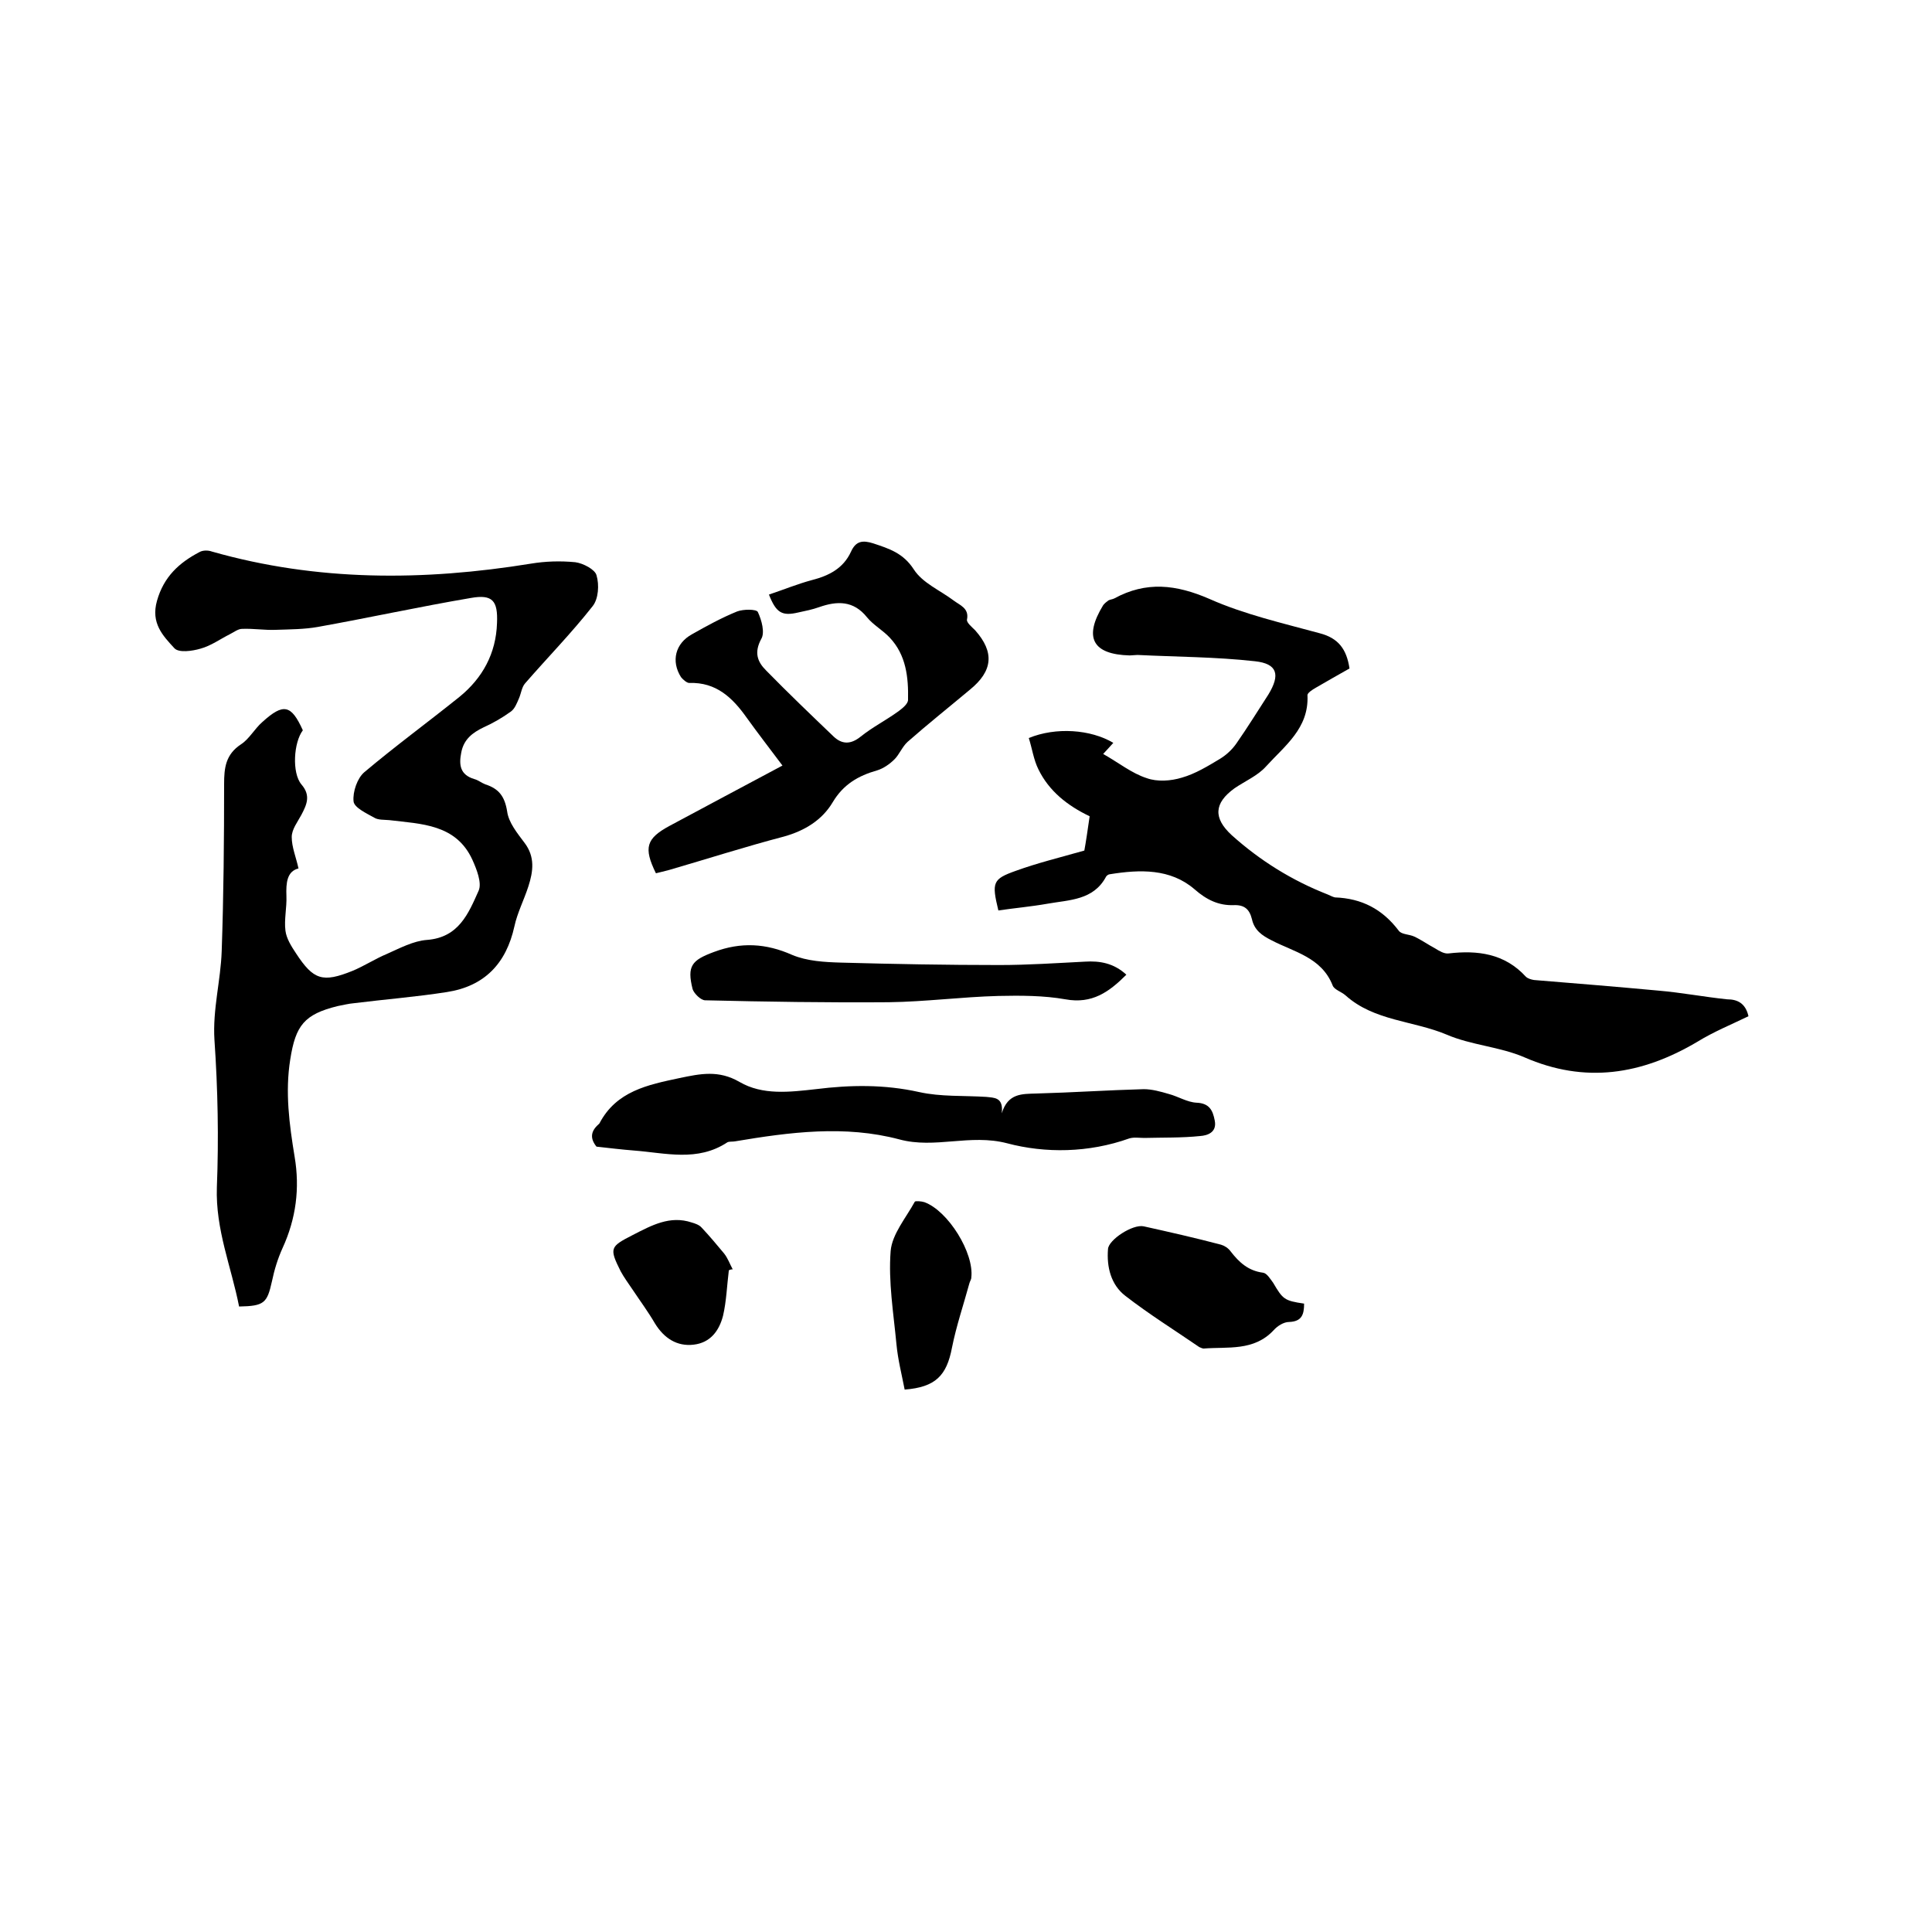
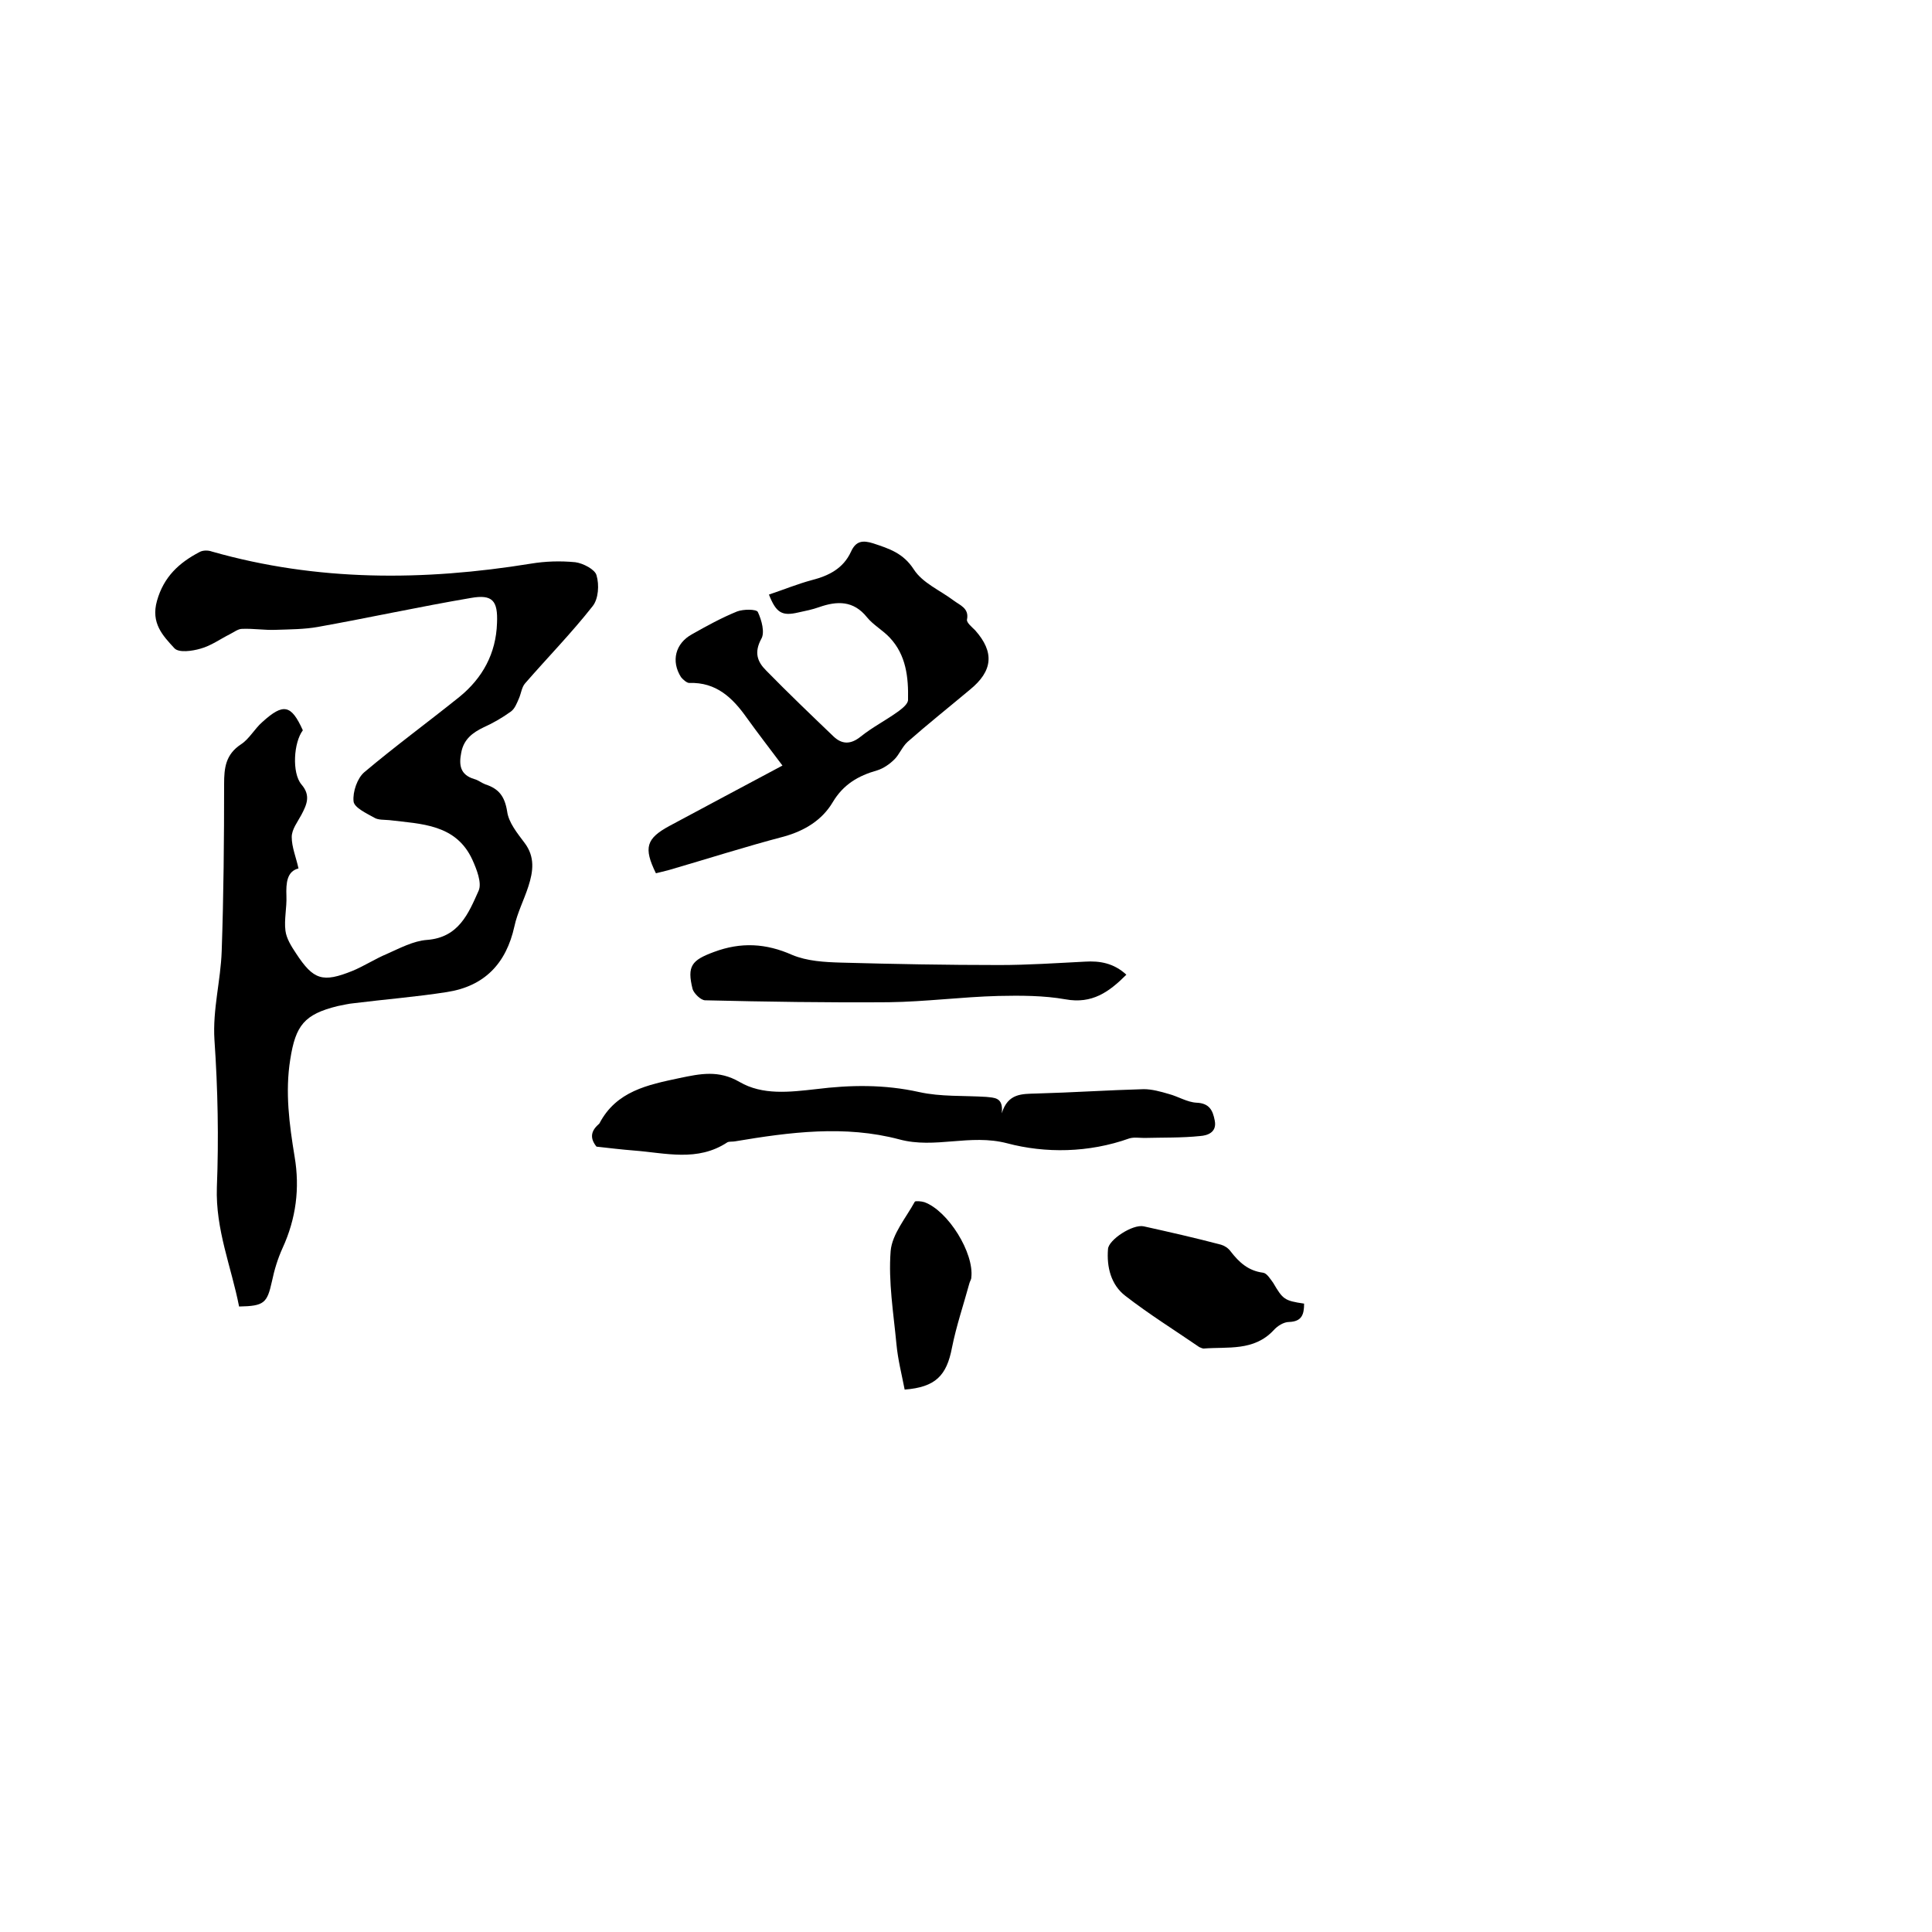
<svg xmlns="http://www.w3.org/2000/svg" enable-background="new 0 0 400 400" viewBox="0 0 400 400">
  <path d="m49.5 270.5c-1.6-8.2-4.9-15.9-4.6-24.7.4-10.1.2-20.3-.5-30.5-.4-6.3 1.3-12.3 1.5-18.4.4-11.5.5-23.1.5-34.6 0-3.3.3-6.1 3.5-8.2 1.7-1.1 2.8-3.2 4.4-4.6 4.4-4 6-3.6 8.4 1.7-1.9 2.5-2.3 8.8-.3 11.2 2 2.3 1.1 4.2 0 6.3-.8 1.5-2 3-2 4.6 0 2.1.9 4.2 1.4 6.5-2.4.6-2.6 3-2.5 5.7.1 2.4-.5 4.9-.2 7.2.2 1.6 1.2 3.2 2.2 4.7 3.6 5.5 5.5 6.1 11.7 3.6 2.4-1 4.7-2.5 7.1-3.5 2.7-1.2 5.5-2.7 8.3-2.9 6.6-.5 8.6-5.5 10.7-10.2.7-1.6-.4-4.4-1.3-6.4-3.4-7.4-10.6-7.4-17.2-8.2-1-.1-2.3 0-3.1-.5-1.6-.9-4.2-2.1-4.3-3.4-.2-2 .8-4.8 2.2-6 6.4-5.4 13.1-10.3 19.7-15.6 4.8-3.9 7.6-9 7.8-15.3.2-4.6-.9-6-5.4-5.2-10.6 1.8-21.1 4.1-31.7 6-2.8.5-5.8.5-8.7.6-2.3.1-4.6-.3-7-.2-.8 0-1.7.7-2.5 1.1-2 1-3.9 2.4-6.1 3-1.7.5-4.5.9-5.4-.1-2.4-2.6-4.9-5.2-3.6-9.8 1.4-5 4.6-7.9 8.8-10.1.7-.4 1.8-.4 2.6-.1 21.8 6.2 43.8 6.1 66 2.5 3-.5 6.1-.6 9.2-.3 1.6.2 4.1 1.5 4.4 2.7.6 2 .4 4.9-.8 6.4-4.4 5.6-9.4 10.7-14 16-.7.8-.8 2.1-1.3 3.2-.4.9-.8 2-1.6 2.6-1.8 1.3-3.7 2.4-5.7 3.3-2.3 1.1-4.1 2.5-4.6 5.2-.5 2.5-.3 4.6 2.7 5.5.8.2 1.5.8 2.3 1.1 2.8.9 4 2.5 4.5 5.6.3 2.3 2.1 4.5 3.6 6.5 2.2 2.9 1.8 5.9.8 9-.9 2.8-2.3 5.5-2.9 8.3-1.7 7.7-6.2 12.4-14 13.6-6.4 1-12.8 1.5-19.2 2.3-1.2.1-2.3.4-3.4.6-6.9 1.7-8.7 4-9.8 11-1.1 6.8-.2 13.5.9 20.2 1.1 6.5.3 12.8-2.5 18.9-1 2.2-1.7 4.5-2.2 6.9-1 4.5-1.6 5.1-6.8 5.2z" />
-   <path d="m362 210.4c-3.5 1.7-7.2 3.2-10.6 5.3-11.5 6.8-23.2 8.7-35.8 3.2-5.1-2.2-11-2.5-16.1-4.7-6.9-2.9-15-2.8-20.9-8.1-.9-.8-2.4-1.2-2.7-2.1-2.3-5.8-8-6.9-12.6-9.3-2-1-3.6-2.1-4.1-4.4-.5-2-1.5-3-3.8-2.9-3.1.1-5.6-1.1-8.1-3.3-5-4.3-11.3-4.1-17.5-3.1-.3 0-.7.3-.8.5-2.6 4.9-7.6 4.8-12.1 5.6-3.4.6-6.8.9-10.2 1.4-1.4-5.8-1.2-6.5 3.6-8.2 4.4-1.6 8.9-2.7 14.2-4.2.3-1.6.7-4.3 1.1-7.1-4.6-2.2-8.4-5.2-10.6-9.7-1-2-1.3-4.3-2-6.5 5.6-2.3 12.8-1.8 17.5 1-.6.7-1.3 1.4-2.1 2.3 3.2 1.8 5.9 4 9 5 2.2.8 5 .6 7.3-.1 2.8-.8 5.4-2.4 7.9-3.9 1.3-.8 2.5-1.9 3.4-3.2 2.3-3.3 4.4-6.7 6.6-10.1 2.5-4.1 1.9-6.4-2.8-6.9-8.1-.9-16.2-.9-24.3-1.3-.5 0-1.1.1-1.6.1-7.7-.2-9.6-3.7-5.5-10.4.3-.4.7-.7 1.1-1 .4-.2.8-.2 1.2-.4 6.6-3.6 12.8-2.9 19.7.1 7.2 3.2 15.1 5 22.8 7.1 3.9 1 5.6 3.3 6.2 7.3-2.3 1.3-4.6 2.6-7 4-.7.4-1.8 1.1-1.7 1.6.3 6.8-4.7 10.4-8.6 14.7-1.7 1.9-4.3 3-6.5 4.5-4.3 3.1-4.4 6.2-.6 9.7 5.9 5.3 12.5 9.4 19.9 12.3.5.2 1 .5 1.5.6 5.5.2 9.8 2.4 13.2 6.9.6.8 2.1.7 3.2 1.2 1.5.7 2.9 1.7 4.4 2.5.8.5 1.8 1.1 2.7 1 6-.7 11.6 0 16 4.8.4.4 1.1.6 1.7.7 8.6.7 17.2 1.4 25.8 2.2 4.7.4 9.4 1.3 14.2 1.8 2.1 0 3.8.8 4.4 3.5z" />
  <path d="m135.8 180.8c-2.6-5.3-2-7.2 2.8-9.8 7.5-4 15.1-8.1 23.4-12.5-2.7-3.6-5.1-6.7-7.4-9.9-2.9-4.1-6.3-7.4-11.9-7.2-.5 0-1.3-.7-1.7-1.2-2.1-3.3-1.2-7 2.3-8.9 3-1.7 6.1-3.4 9.3-4.7 1.3-.5 4-.5 4.3.1.8 1.7 1.5 4.3.7 5.6-1.5 2.8-.8 4.7 1 6.5 4.6 4.7 9.3 9.2 14 13.7 1.7 1.6 3.5 1.7 5.6 0 2.5-2 5.3-3.4 7.9-5.3.8-.6 1.9-1.5 1.9-2.3.1-4.7-.4-9.3-3.8-12.9-1.4-1.5-3.4-2.6-4.7-4.2-2.8-3.5-6.2-3.4-9.9-2.1-1.4.5-2.9.8-4.3 1.1-3.4.8-4.6.1-6.1-3.7 3-1 5.9-2.2 8.9-3 3.5-.9 6.5-2.4 8.1-5.9 1-2.2 2.4-2.4 4.6-1.7 3.3 1.1 6.2 2 8.4 5.4 1.8 2.8 5.4 4.3 8.2 6.4 1.3 1 3.3 1.6 2.8 4-.1.6 1 1.5 1.7 2.2 4 4.5 3.7 8.4-1.1 12.3-4.3 3.6-8.7 7.1-12.9 10.8-1.1 1-1.7 2.6-2.7 3.6s-2.3 1.9-3.6 2.3c-3.9 1.1-7 2.9-9.2 6.6s-5.8 5.9-10.1 7.1c-8 2.1-15.8 4.6-23.7 6.9-1.1.3-2 .5-2.8.7z" />
  <path d="m207.4 230.5c1.3-4.2 4.2-4 7.2-4.1 7.4-.2 14.8-.7 22.2-.9 1.7 0 3.5.5 5.2 1 1.9.5 3.8 1.7 5.7 1.8 2.7.1 3.4 1.6 3.8 3.7.5 2.5-1.6 3.1-3 3.2-3.8.4-7.8.3-11.6.4-1 0-2.1-.2-3.1.1-8.4 3-17.4 3.1-25.3 1-7.7-2-14.9 1.2-22.3-.8-11.3-3-22.7-1.5-34 .4-.5.1-1.2 0-1.6.2-6.2 4.1-12.8 2.2-19.4 1.7-2.5-.2-5-.5-7.7-.8-1.3-1.6-1.3-3.1.4-4.6.1-.1.2-.2.2-.2 3.5-6.7 10-8 16.6-9.4 4.3-.9 8.1-1.7 12.4.8 4.8 2.8 10.4 2.1 15.8 1.5 7.2-.9 14.2-1 21.4.6 4.5 1 9.2.7 13.9 1 1.6.2 3.6 0 3.2 3.4z" />
  <path d="m233.2 201.8c-3.6 3.6-7.1 6.1-12.6 5.1-4.5-.8-9.3-.8-13.9-.7-7.6.2-15.1 1.2-22.7 1.3-12.7.1-25.4-.1-38-.4-.9 0-2.3-1.4-2.6-2.3-1.2-4.8-.2-6 4.4-7.7 5.6-2.1 10.8-1.8 16.2.6 3.1 1.3 6.7 1.5 10.2 1.6 10.9.3 21.8.5 32.7.5 5.9 0 11.8-.4 17.7-.7 3.1-.2 6 .3 8.6 2.7z" />
  <path d="m270 269.9c0 2.3-.5 3.7-3.1 3.8-1.1 0-2.4.8-3.2 1.7-4.1 4.4-9.5 3.4-14.5 3.8-.3 0-.6-.2-.9-.3-5.1-3.5-10.4-6.8-15.3-10.6-3-2.3-3.9-6-3.6-9.7.1-1.9 5.1-5.2 7.4-4.7 5.4 1.2 10.7 2.4 16 3.8.7.2 1.5.7 2 1.4 1.7 2.2 3.6 4 6.7 4.4.8.1 1.5 1.3 2.1 2.1 2 3.4 2.3 3.7 6.4 4.3z" />
  <path d="m187.3 287.7c-.6-3.1-1.4-6.2-1.7-9.4-.6-6.4-1.7-12.9-1.2-19.3.3-3.5 3.2-6.9 5-10.2.1-.2 1.4-.1 2 .1 4.9 1.8 10.3 10.5 9.7 15.6 0 .4-.3.8-.4 1.2-1.2 4.4-2.7 8.8-3.6 13.3-1.1 5.8-3.4 8.2-9.8 8.7z" />
-   <path d="m150.9 263c-.4 3.2-.5 6.4-1.2 9.4-.8 3.1-2.6 5.6-6.1 6-3.4.4-6.1-1.3-8-4.4-1.4-2.4-3.1-4.7-4.7-7.1-.8-1.2-1.7-2.4-2.4-3.7-2.4-4.8-2.2-5.1 2.5-7.5 3.9-2 7.7-4.1 12.2-2.6.7.2 1.6.5 2.1 1.1 1.6 1.7 3.1 3.5 4.6 5.3.8 1 1.2 2.2 1.8 3.3-.4 0-.6.1-.8.2z" />
</svg>